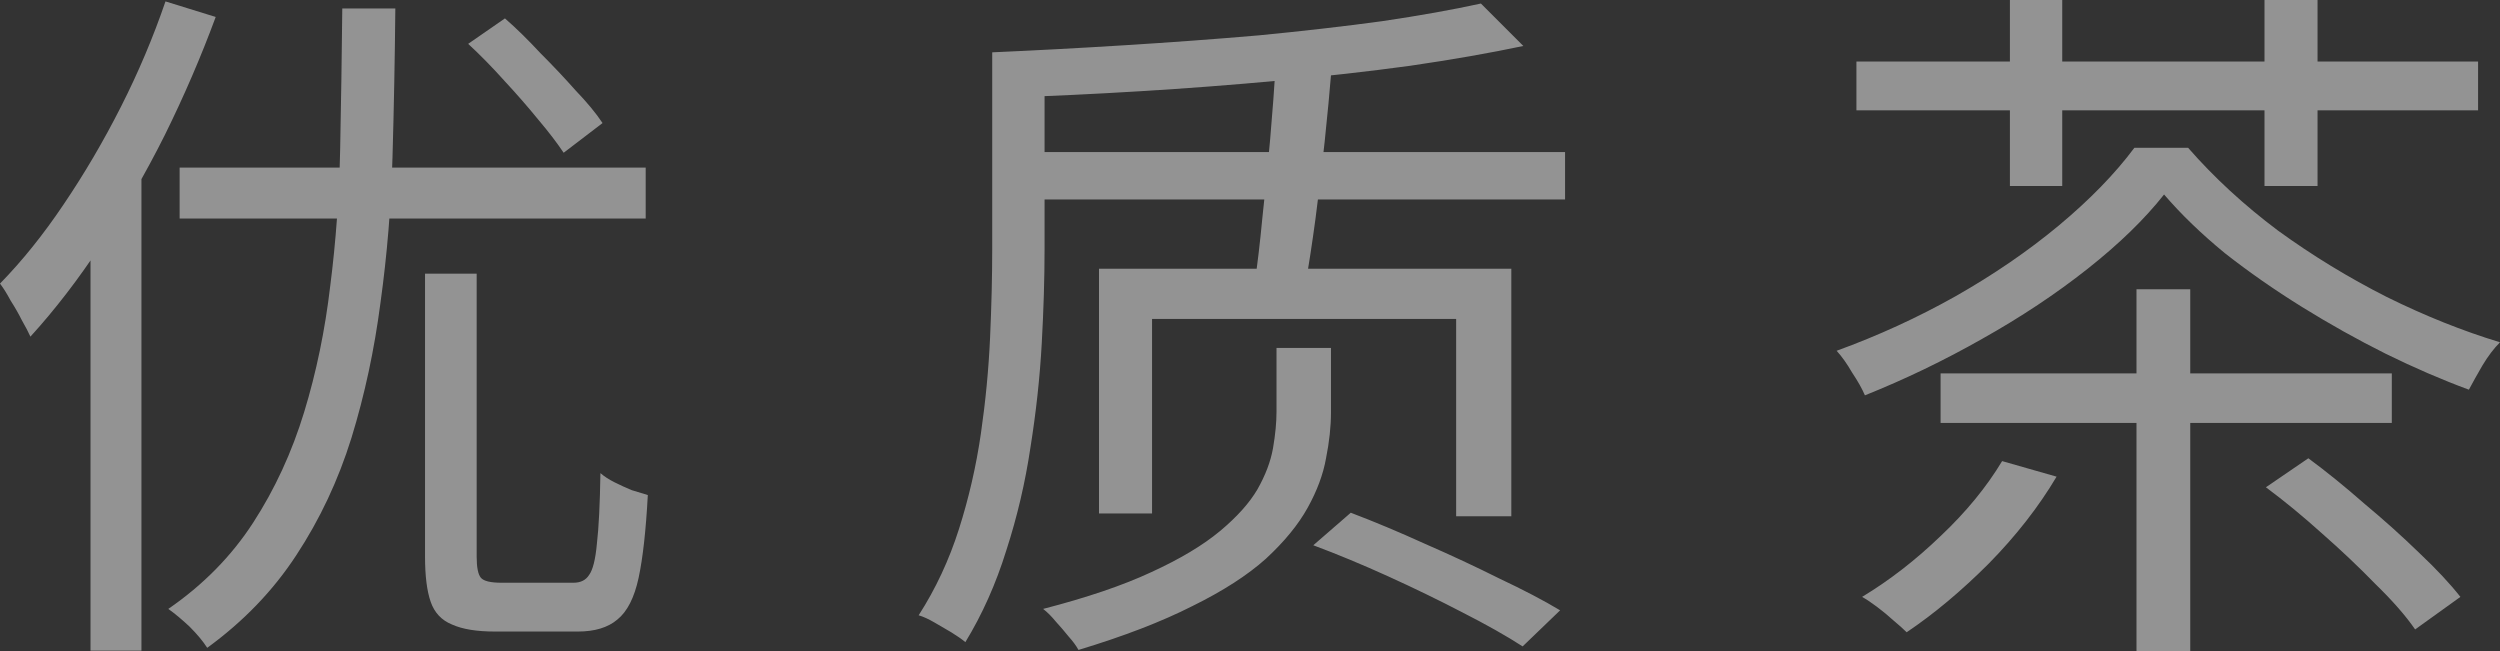
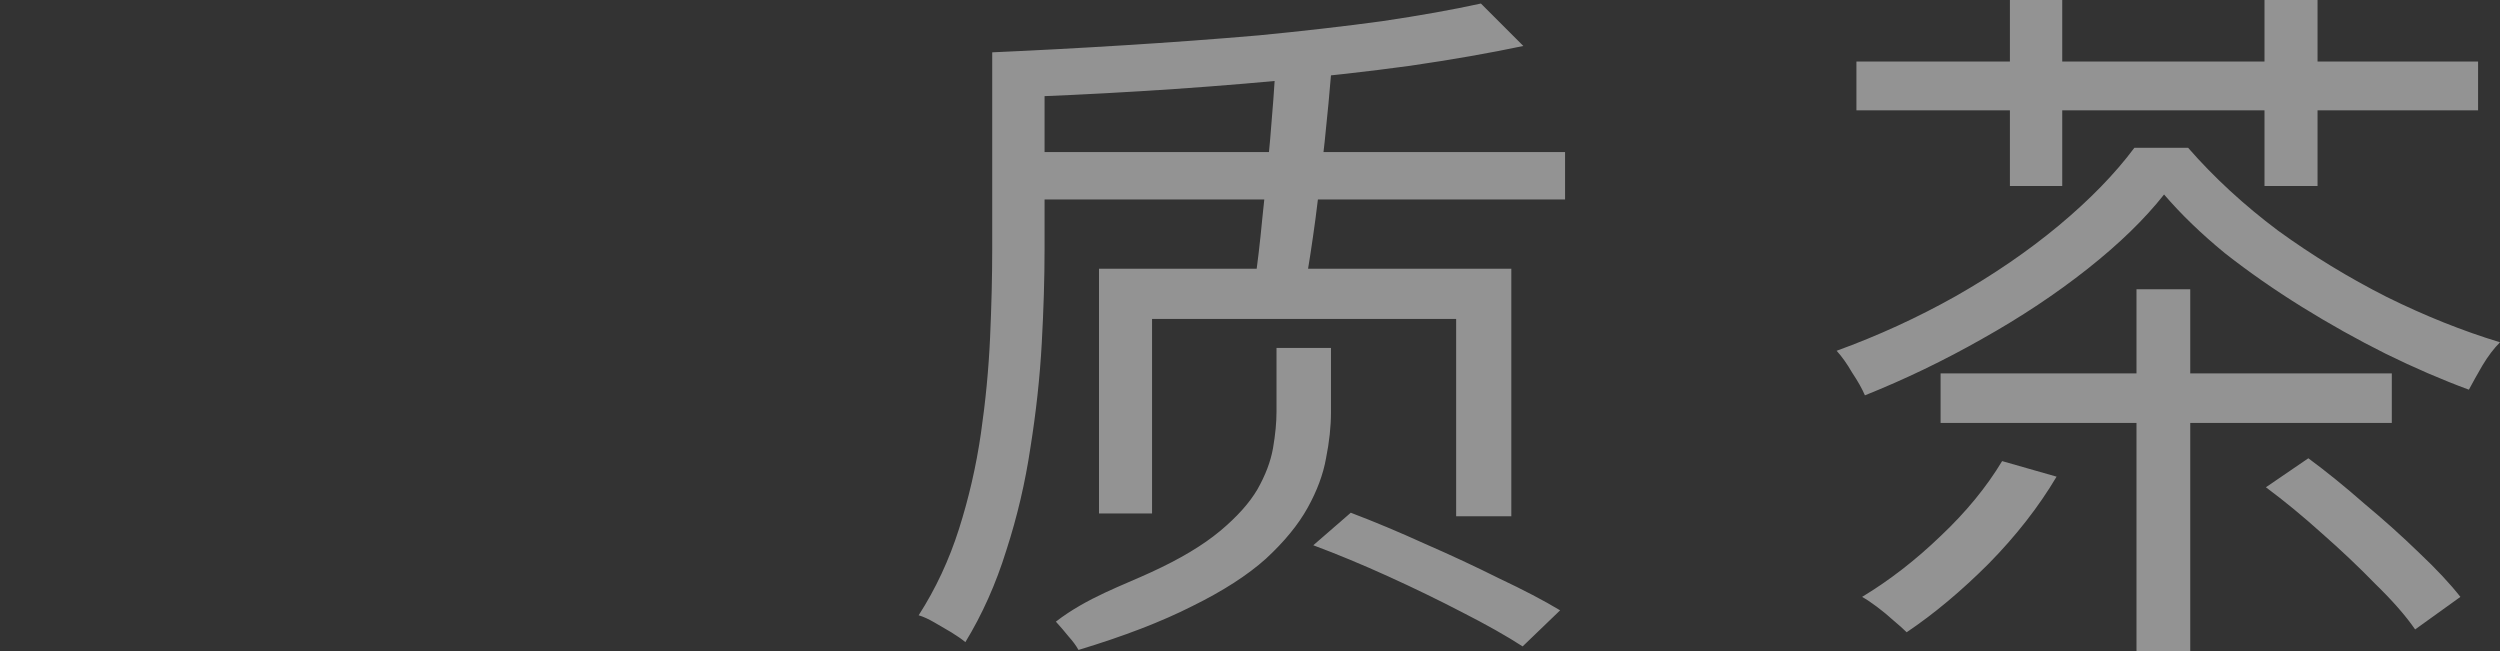
<svg xmlns="http://www.w3.org/2000/svg" viewBox="0 0 212.1 55.26" fill="none">
  <rect x="0" y="0" width="212.1" height="55.26" fill="#333333" stroke="none" />
  <g opacity="0.5">
-     <path d="M36.06 23.22H40.44V47.22C40.44 48.14 40.56 48.74 40.8 49.02C41.04 49.3 41.62 49.44 42.54 49.44C42.74 49.44 43.12 49.44 43.68 49.44C44.24 49.44 44.84 49.44 45.48 49.44C46.16 49.44 46.78 49.44 47.34 49.44C47.94 49.44 48.38 49.44 48.66 49.44C49.26 49.44 49.7 49.22 49.98 48.78C50.3 48.34 50.52 47.46 50.64 46.14C50.8 44.78 50.9 42.78 50.94 40.14C51.26 40.42 51.66 40.68 52.14 40.92C52.62 41.16 53.1 41.38 53.58 41.58C54.1 41.74 54.56 41.88 54.96 42C54.8 45 54.54 47.34 54.18 49.02C53.82 50.7 53.22 51.88 52.38 52.56C51.58 53.24 50.46 53.58 49.02 53.58C48.78 53.58 48.32 53.58 47.64 53.58C47 53.58 46.28 53.58 45.48 53.58C44.72 53.58 44 53.58 43.32 53.58C42.68 53.58 42.24 53.58 42 53.58C40.44 53.58 39.22 53.38 38.34 52.98C37.46 52.62 36.86 51.98 36.54 51.06C36.22 50.14 36.06 48.86 36.06 47.22V23.22ZM15.24 14.22H54.78V18.54H15.24V14.22ZM29.04 0.72H33.54C33.5 4.92 33.42 9.12 33.3 13.32C33.18 17.52 32.84 21.64 32.28 25.68C31.76 29.68 30.94 33.5 29.82 37.14C28.7 40.74 27.14 44.06 25.14 47.1C23.18 50.1 20.66 52.72 17.58 54.96C17.22 54.4 16.72 53.8 16.08 53.16C15.44 52.56 14.84 52.06 14.28 51.66C17.24 49.62 19.64 47.18 21.48 44.34C23.32 41.5 24.76 38.38 25.8 34.98C26.84 31.58 27.58 28 28.02 24.24C28.5 20.48 28.78 16.62 28.86 12.66C28.94 8.66 29 4.68 29.04 0.72ZM39.72 3.72L42.84 1.56C43.8 2.4 44.8 3.38 45.84 4.5C46.92 5.58 47.92 6.64 48.84 7.68C49.8 8.68 50.56 9.6 51.12 10.44L47.82 12.96C47.26 12.12 46.54 11.18 45.66 10.14C44.78 9.06 43.82 7.96 42.78 6.84C41.74 5.68 40.72 4.64 39.72 3.72ZM14.04 0.12L18.3 1.44C17.06 4.8 15.62 8.14 13.98 11.46C12.34 14.74 10.54 17.84 8.58 20.76C6.66 23.68 4.66 26.28 2.58 28.56C2.42 28.2 2.18 27.74 1.86 27.18C1.58 26.62 1.26 26.06 0.9 25.5C0.58 24.9 0.28 24.42 0 24.06C1.88 22.14 3.68 19.9 5.4 17.34C7.16 14.74 8.78 11.98 10.26 9.06C11.74 6.14 13 3.16 14.04 0.12ZM7.68 15.78L11.94 11.52L12 11.58V55.2H7.68V15.78Z" fill="#F4F4F4" />
-     <path d="M87.6 12.9H132.78V16.92H87.6V12.9ZM108.24 5.4L112.98 5.7C112.82 7.66 112.62 9.78 112.38 12.06C112.14 14.3 111.88 16.48 111.6 18.6C111.32 20.68 111.04 22.5 110.76 24.06H106.44C106.68 22.46 106.9 20.6 107.1 18.48C107.34 16.32 107.56 14.1 107.76 11.82C107.96 9.5 108.12 7.36 108.24 5.4ZM111.42 46.26L114.6 43.5C116.6 44.26 118.7 45.14 120.9 46.14C123.1 47.1 125.2 48.08 127.2 49.08C129.24 50.04 130.96 50.94 132.36 51.78L129.18 54.84C127.82 53.96 126.12 53 124.08 51.96C122.08 50.92 119.98 49.9 117.78 48.9C115.58 47.9 113.46 47.02 111.42 46.26ZM125.64 0.3L129.24 3.9C126.4 4.5 123.2 5.06 119.64 5.58C116.12 6.06 112.4 6.48 108.48 6.84C104.6 7.2 100.68 7.5 96.72 7.74C92.8 7.98 89 8.16 85.32 8.28C85.24 7.72 85.08 7.06 84.84 6.3C84.64 5.54 84.42 4.92 84.18 4.44C87.82 4.28 91.56 4.08 95.4 3.84C99.28 3.6 103.08 3.32 106.8 3C110.52 2.64 114 2.24 117.24 1.8C120.48 1.32 123.28 0.82 125.64 0.3ZM84.18 4.44H88.62V21.18C88.62 23.62 88.54 26.28 88.38 29.16C88.22 32.04 87.9 34.98 87.42 37.98C86.98 40.94 86.3 43.84 85.38 46.68C84.5 49.52 83.34 52.12 81.9 54.48C81.62 54.24 81.22 53.96 80.7 53.64C80.22 53.36 79.74 53.08 79.26 52.8C78.78 52.52 78.34 52.32 77.94 52.2C79.38 49.96 80.52 47.52 81.36 44.88C82.2 42.24 82.82 39.54 83.22 36.78C83.62 34.02 83.88 31.3 84 28.62C84.12 25.94 84.18 23.46 84.18 21.18V4.44ZM108.3 29.52H112.92V34.98C112.92 36.18 112.78 37.48 112.5 38.88C112.26 40.24 111.74 41.64 110.94 43.08C110.14 44.52 108.96 45.96 107.4 47.4C105.84 48.8 103.76 50.14 101.16 51.42C98.56 52.74 95.34 53.98 91.5 55.14C91.3 54.78 91.02 54.4 90.66 54C90.34 53.6 89.98 53.18 89.58 52.74C89.22 52.3 88.86 51.94 88.5 51.66C92.22 50.7 95.28 49.66 97.68 48.54C100.12 47.42 102.06 46.26 103.5 45.06C104.94 43.86 106 42.68 106.68 41.52C107.36 40.32 107.8 39.16 108 38.04C108.2 36.88 108.3 35.84 108.3 34.92V29.52ZM93.24 22.8H128.22V43.8H123.54V27.06H97.74V43.56H93.24V22.8Z" fill="#F4F4F4" />
+     <path d="M87.6 12.9H132.78V16.92H87.6V12.9ZM108.24 5.4L112.98 5.7C112.82 7.66 112.62 9.78 112.38 12.06C112.14 14.3 111.88 16.48 111.6 18.6C111.32 20.68 111.04 22.5 110.76 24.06H106.44C106.68 22.46 106.9 20.6 107.1 18.48C107.34 16.32 107.56 14.1 107.76 11.82C107.96 9.5 108.12 7.36 108.24 5.4ZM111.42 46.26L114.6 43.5C116.6 44.26 118.7 45.14 120.9 46.14C123.1 47.1 125.2 48.08 127.2 49.08C129.24 50.04 130.96 50.94 132.36 51.78L129.18 54.84C127.82 53.96 126.12 53 124.08 51.96C122.08 50.92 119.98 49.9 117.78 48.9C115.58 47.9 113.46 47.02 111.42 46.26ZM125.64 0.3L129.24 3.9C126.4 4.5 123.2 5.06 119.64 5.58C116.12 6.06 112.4 6.48 108.48 6.84C104.6 7.2 100.68 7.5 96.72 7.74C92.8 7.98 89 8.16 85.32 8.28C85.24 7.72 85.08 7.06 84.84 6.3C84.64 5.54 84.42 4.92 84.18 4.44C87.82 4.28 91.56 4.08 95.4 3.84C99.28 3.6 103.08 3.32 106.8 3C110.52 2.64 114 2.24 117.24 1.8C120.48 1.32 123.28 0.82 125.64 0.3ZM84.18 4.44H88.62V21.18C88.62 23.62 88.54 26.28 88.38 29.16C88.22 32.04 87.9 34.98 87.42 37.98C86.98 40.94 86.3 43.84 85.38 46.68C84.5 49.52 83.34 52.12 81.9 54.48C81.62 54.24 81.22 53.96 80.7 53.64C80.22 53.36 79.74 53.08 79.26 52.8C78.78 52.52 78.34 52.32 77.94 52.2C79.38 49.96 80.52 47.52 81.36 44.88C82.2 42.24 82.82 39.54 83.22 36.78C83.62 34.02 83.88 31.3 84 28.62C84.12 25.94 84.18 23.46 84.18 21.18V4.44ZM108.3 29.52H112.92V34.98C112.92 36.18 112.78 37.48 112.5 38.88C112.26 40.24 111.74 41.64 110.94 43.08C110.14 44.52 108.96 45.96 107.4 47.4C105.84 48.8 103.76 50.14 101.16 51.42C98.56 52.74 95.34 53.98 91.5 55.14C91.3 54.78 91.02 54.4 90.66 54C90.34 53.6 89.98 53.18 89.58 52.74C92.22 50.7 95.28 49.66 97.68 48.54C100.12 47.42 102.06 46.26 103.5 45.06C104.94 43.86 106 42.68 106.68 41.52C107.36 40.32 107.8 39.16 108 38.04C108.2 36.88 108.3 35.84 108.3 34.92V29.52ZM93.24 22.8H128.22V43.8H123.54V27.06H97.74V43.56H93.24V22.8Z" fill="#F4F4F4" />
    <path d="M164.64 31.68H202.92V35.88H164.64V31.68ZM181.26 24.54H185.82V55.26H181.26V24.54ZM169.86 39.12L174.48 40.44C172.96 43 171.04 45.46 168.72 47.82C166.4 50.14 164.08 52.08 161.76 53.64C161.48 53.36 161.1 53.02 160.62 52.62C160.18 52.22 159.72 51.84 159.24 51.48C158.76 51.12 158.34 50.84 157.98 50.64C160.3 49.24 162.52 47.52 164.64 45.48C166.8 43.44 168.54 41.32 169.86 39.12ZM192.24 41.34L195.84 38.88C197.36 40 198.94 41.28 200.58 42.72C202.26 44.12 203.82 45.52 205.26 46.92C206.7 48.28 207.86 49.52 208.74 50.64L204.9 53.4C204.1 52.24 202.98 50.96 201.54 49.56C200.14 48.12 198.62 46.68 196.98 45.24C195.38 43.8 193.8 42.5 192.24 41.34ZM183.6 16.5C181.96 18.58 179.8 20.68 177.12 22.8C174.44 24.92 171.46 26.9 168.18 28.74C164.94 30.58 161.62 32.18 158.22 33.54C157.98 32.98 157.62 32.34 157.14 31.62C156.7 30.86 156.26 30.24 155.82 29.76C159.34 28.48 162.7 26.94 165.9 25.14C169.14 23.3 172.06 21.3 174.66 19.14C177.3 16.94 179.44 14.74 181.08 12.54H185.64C187.84 15.06 190.38 17.4 193.26 19.56C196.18 21.68 199.26 23.56 202.5 25.2C205.74 26.8 208.94 28.08 212.1 29.04C211.58 29.56 211.08 30.22 210.6 31.02C210.16 31.78 209.78 32.46 209.46 33.06C207.18 32.22 204.82 31.2 202.38 30C199.98 28.8 197.62 27.48 195.3 26.04C192.98 24.6 190.8 23.08 188.76 21.48C186.76 19.84 185.04 18.18 183.6 16.5ZM157.5 5.22H210.24V9.36H157.5V5.22ZM170.52 0H174.96V15.78H170.52V0ZM192.12 0H196.62V15.78H192.12V0Z" fill="#F4F4F4" />
  </g>
</svg>